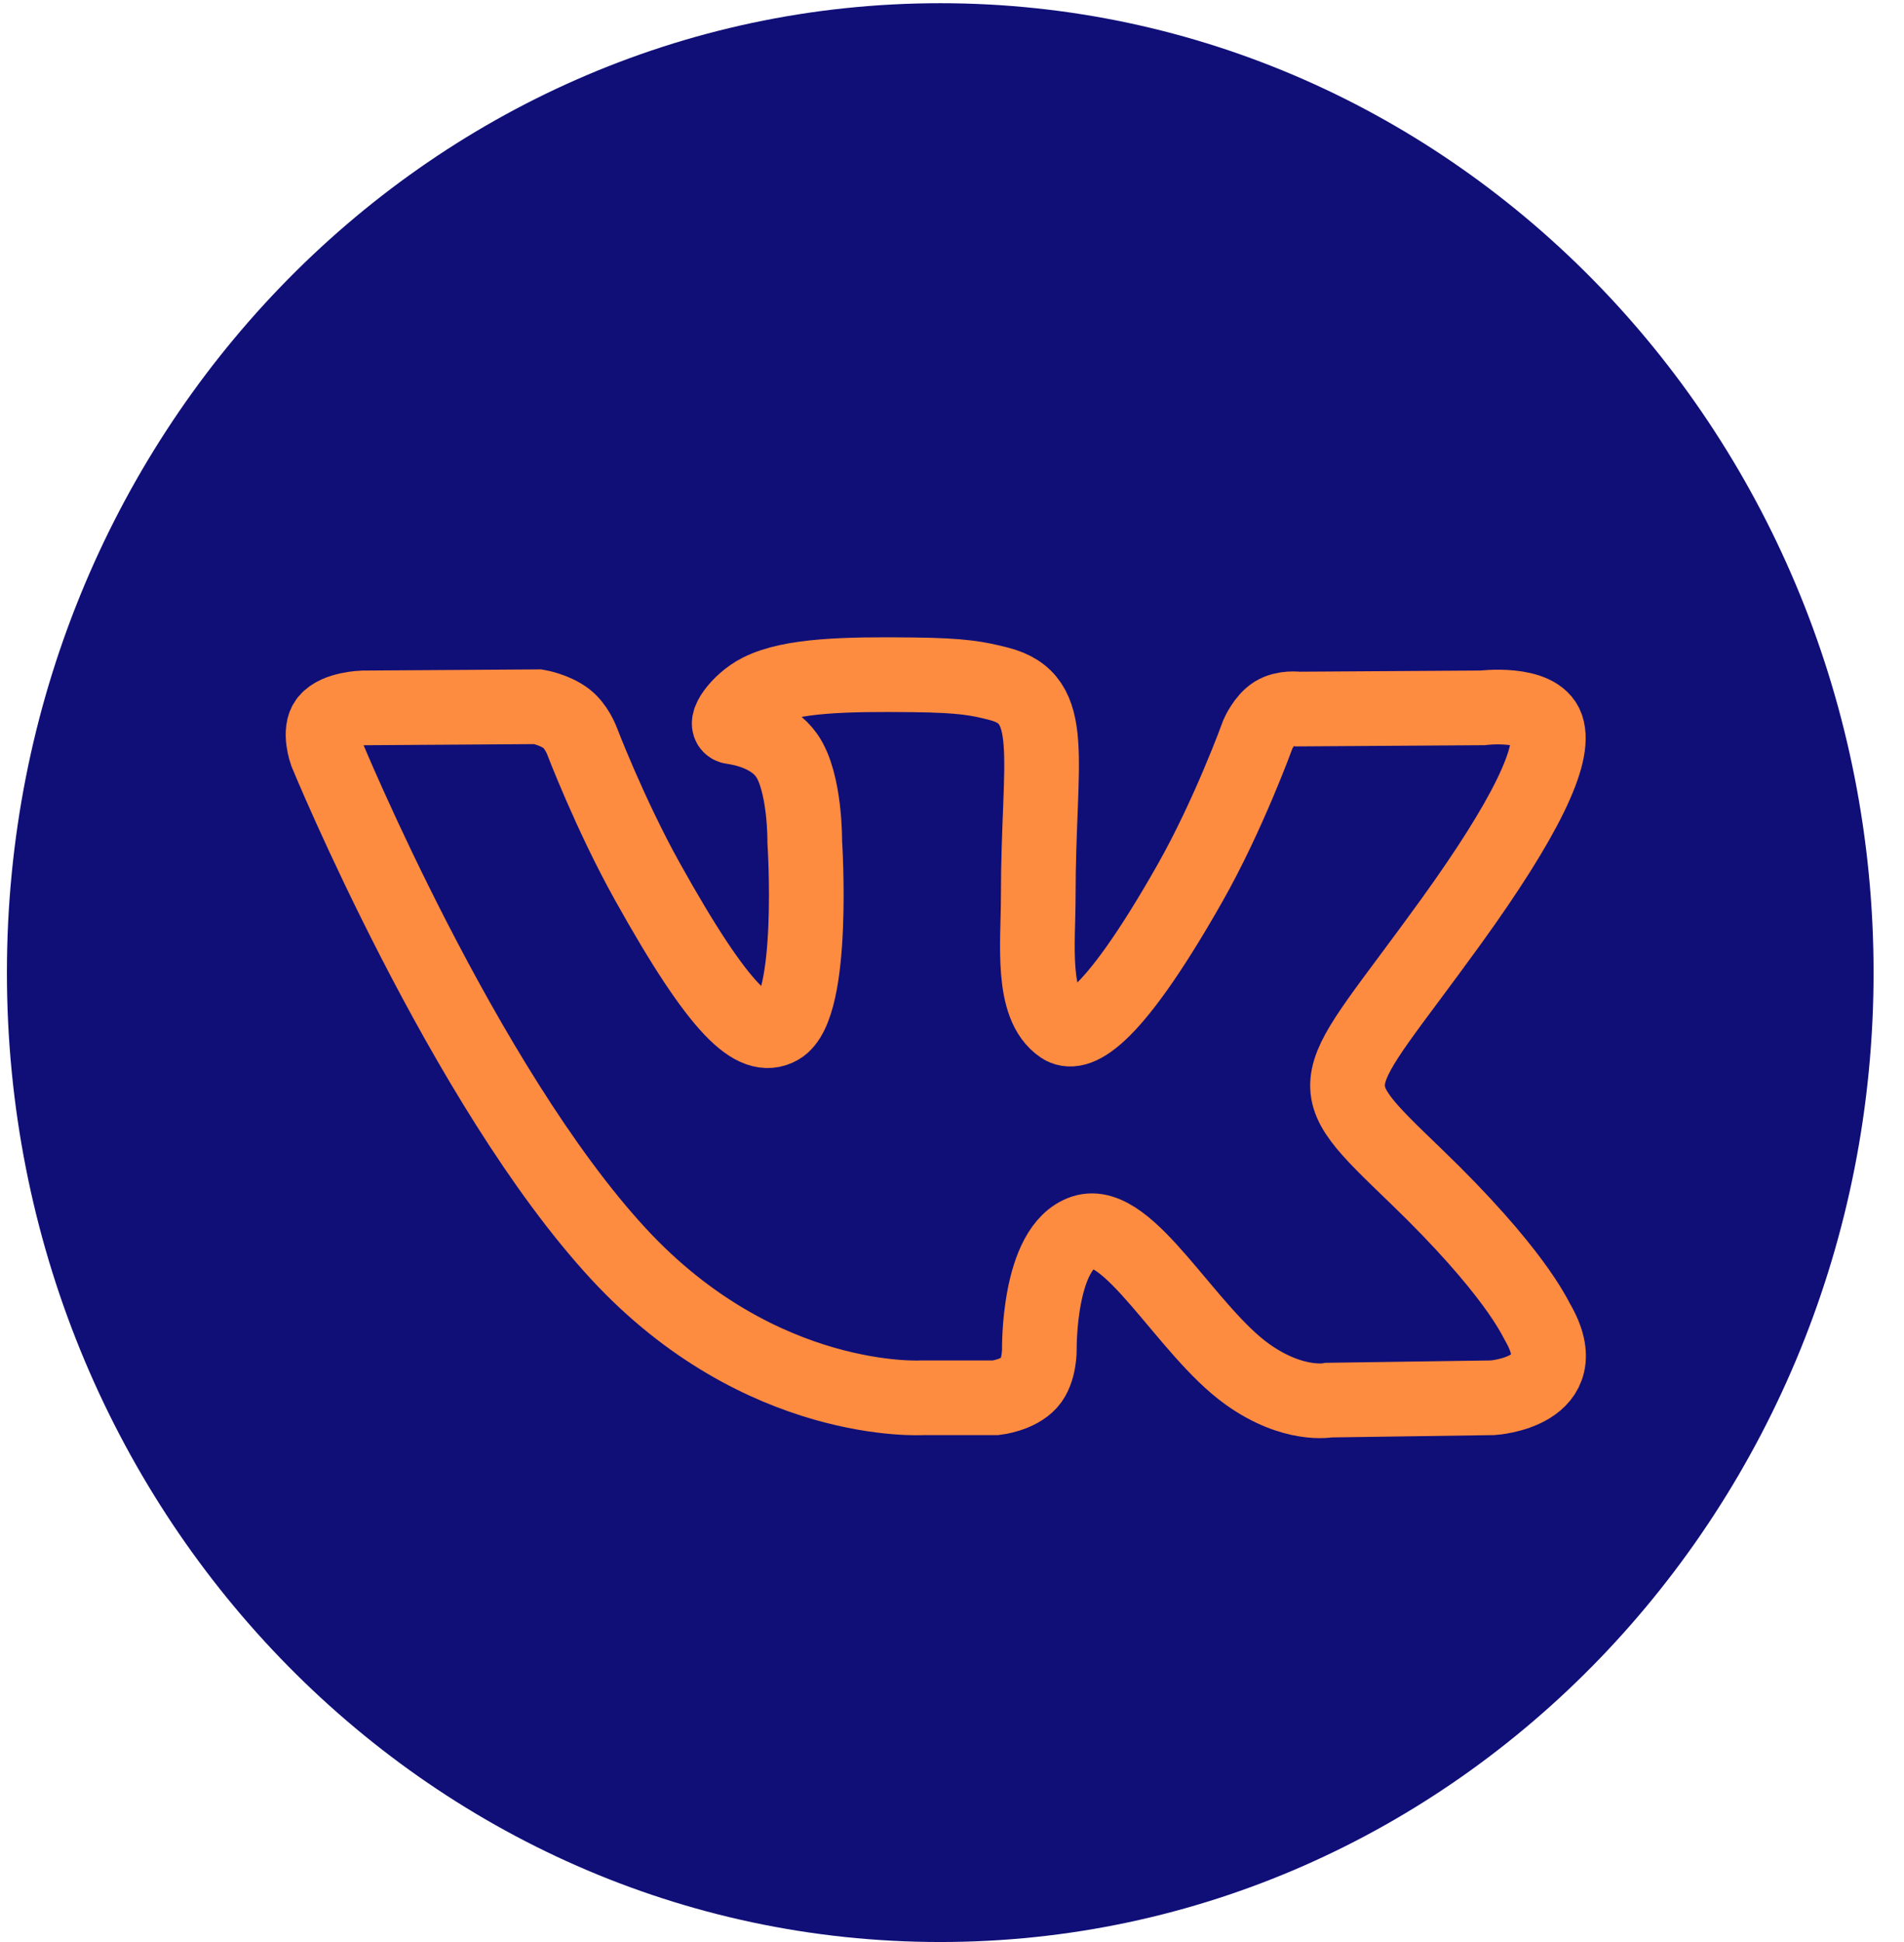
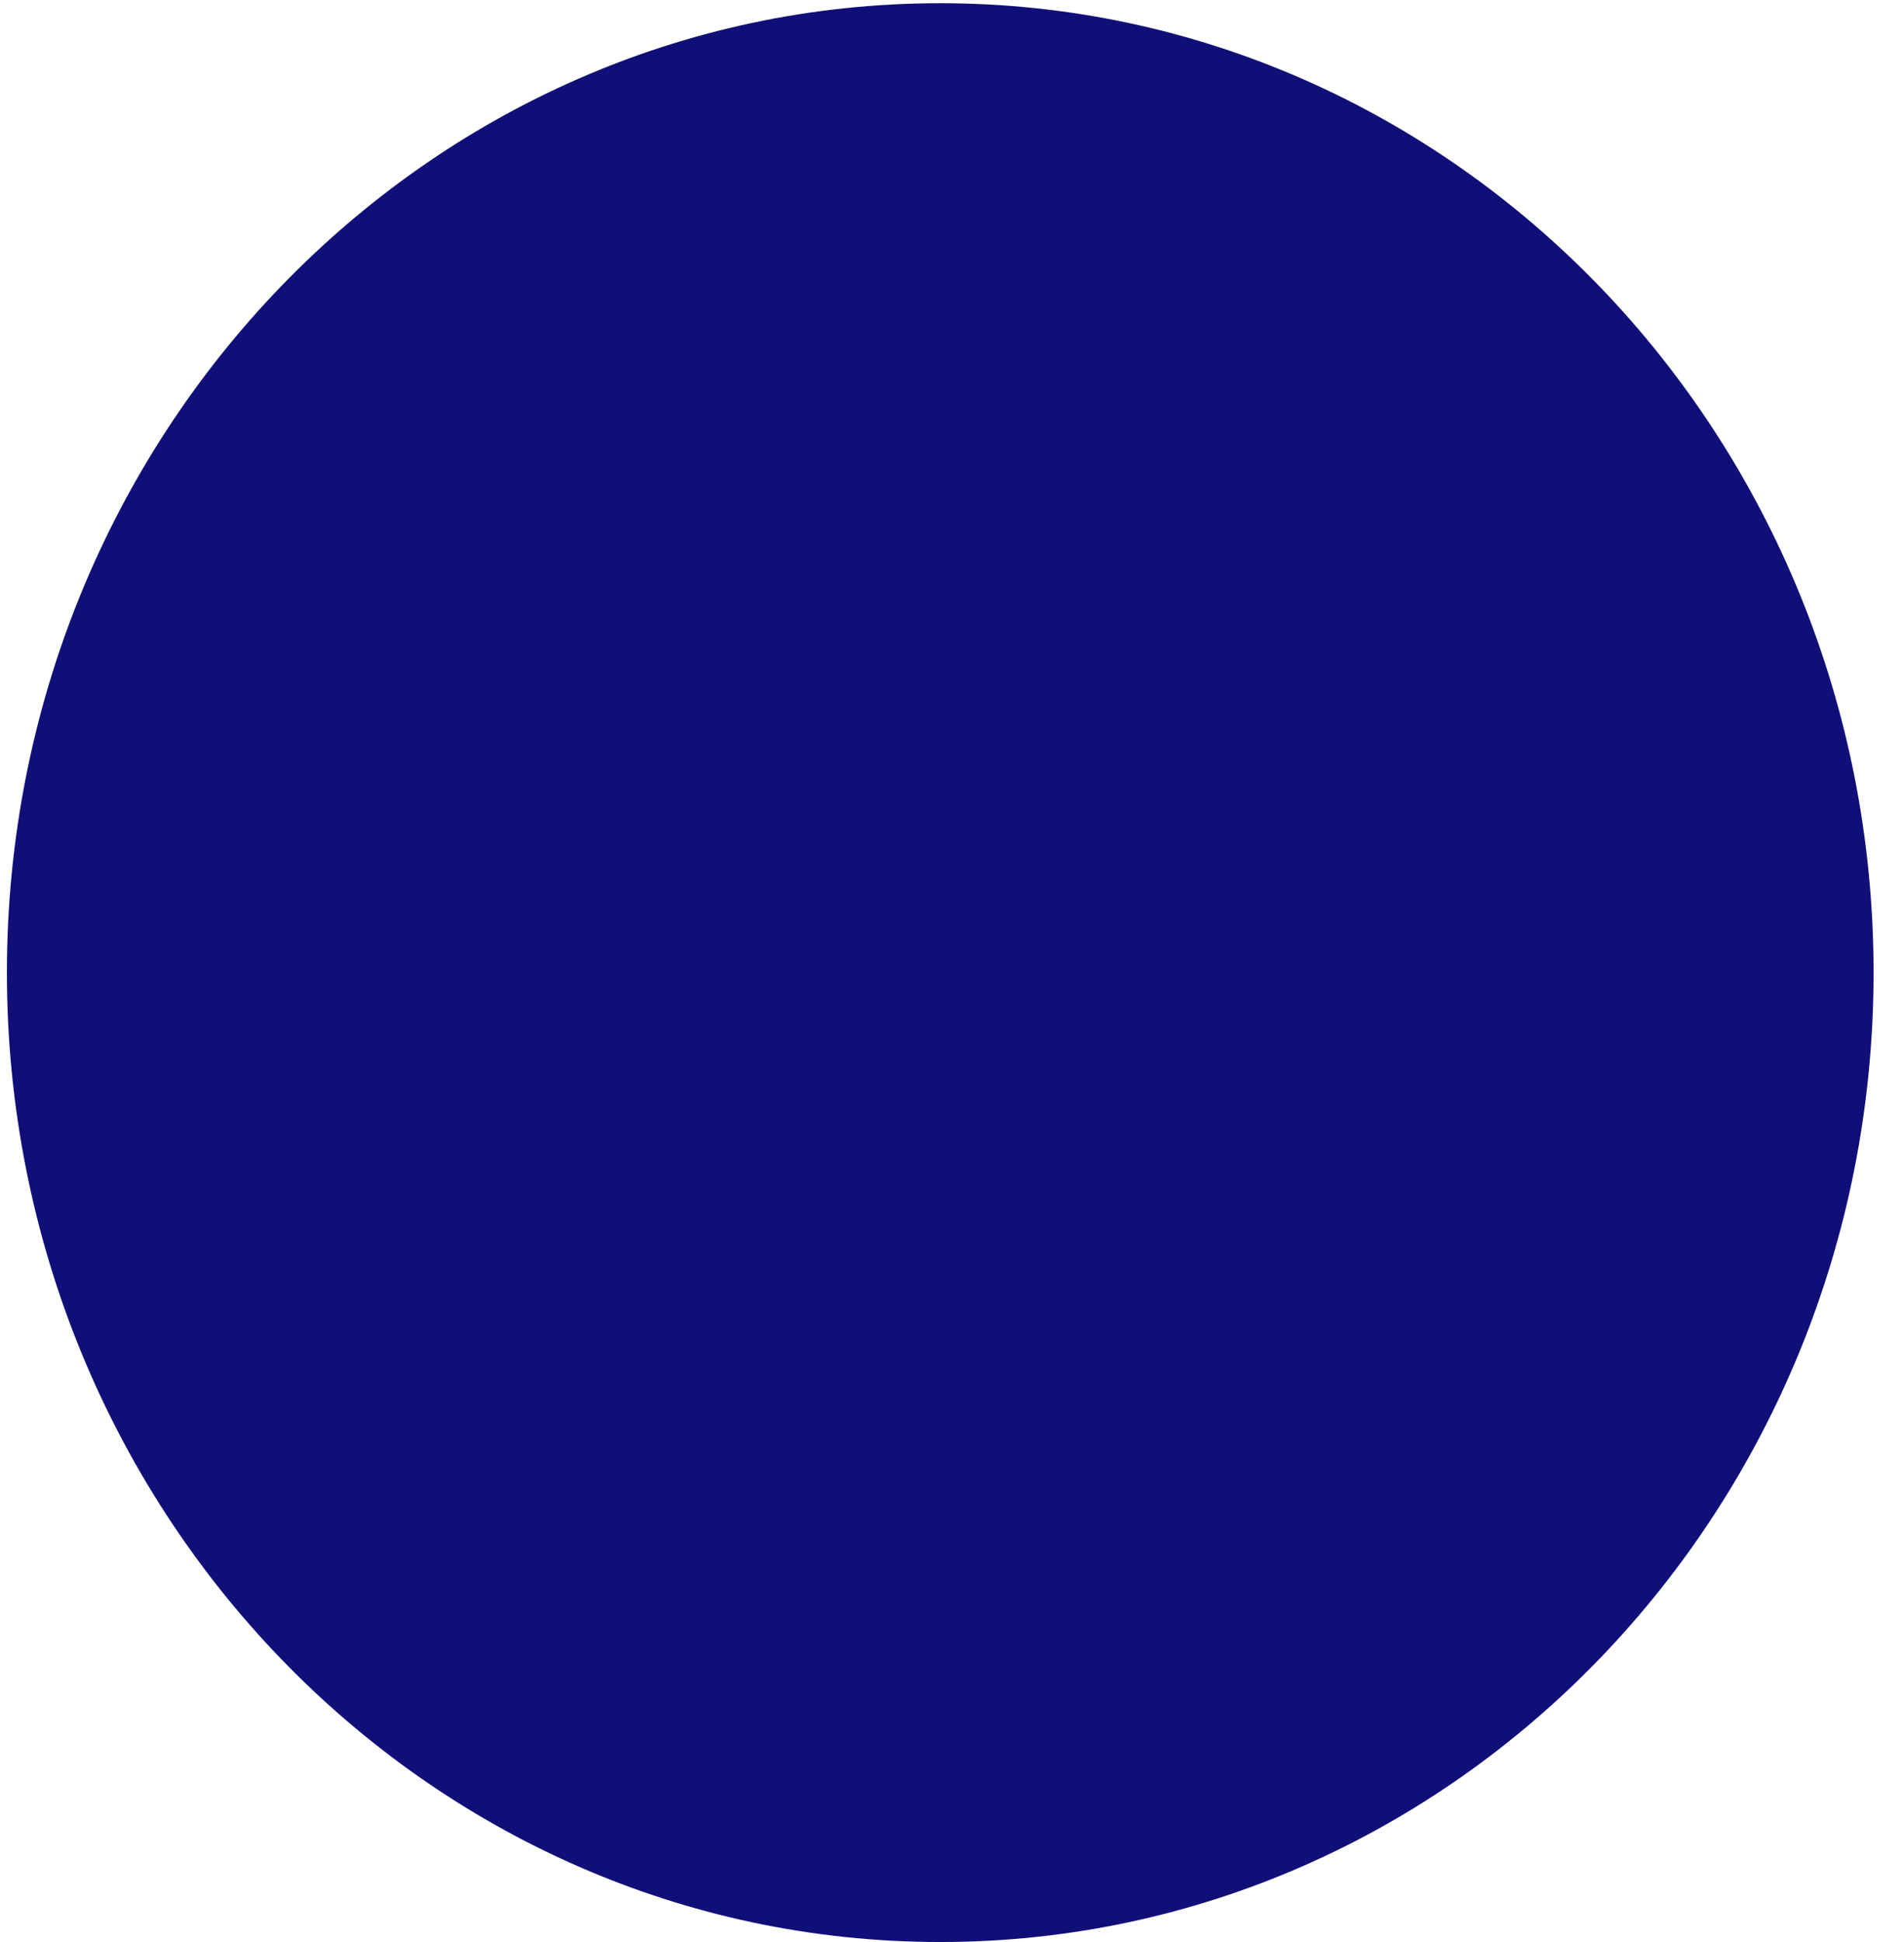
<svg xmlns="http://www.w3.org/2000/svg" width="51" height="52" viewBox="0 0 51 52" fill="none">
  <path d="M25.185 52C38.992 52 50.185 40.379 50.185 26.043C50.185 11.707 38.992 0.086 25.185 0.086C11.378 0.086 0.185 11.707 0.185 26.043C0.185 40.379 11.378 52 25.185 52Z" fill="#100F78" />
-   <path fill-rule="evenodd" clip-rule="evenodd" d="M24.713 37.427H26.675C26.675 37.427 27.268 37.36 27.571 37.021C27.849 36.71 27.84 36.126 27.84 36.126C27.84 36.126 27.802 33.392 29.024 32.99C30.229 32.593 31.776 35.632 33.415 36.8C34.655 37.684 35.597 37.49 35.597 37.49L39.981 37.427C39.981 37.427 42.274 37.281 41.187 35.408C41.098 35.255 40.553 34.023 37.927 31.492C35.178 28.843 35.547 29.272 38.858 24.69C40.874 21.899 41.681 20.195 41.429 19.466C41.188 18.771 39.705 18.954 39.705 18.954L34.769 18.986C34.769 18.986 34.404 18.935 34.132 19.103C33.867 19.268 33.696 19.653 33.696 19.653C33.696 19.653 32.915 21.813 31.873 23.649C29.675 27.524 28.796 27.729 28.437 27.488C27.602 26.927 27.81 25.235 27.81 24.033C27.81 20.278 28.359 18.712 26.742 18.307C26.205 18.172 25.811 18.083 24.438 18.069C22.677 18.05 21.186 18.074 20.342 18.504C19.781 18.789 19.348 19.425 19.611 19.462C19.938 19.507 20.677 19.669 21.068 20.223C21.574 20.937 21.556 22.542 21.556 22.542C21.556 22.542 21.847 26.963 20.878 27.512C20.212 27.888 19.299 27.119 17.34 23.604C16.336 21.803 15.578 19.812 15.578 19.812C15.578 19.812 15.432 19.44 15.171 19.241C14.855 19 14.413 18.924 14.413 18.924L9.722 18.955C9.722 18.955 9.018 18.976 8.76 19.294C8.53 19.576 8.741 20.161 8.741 20.161C8.741 20.161 12.413 29.081 16.571 33.577C20.384 37.698 24.713 37.427 24.713 37.427Z" stroke="#FD8B40" stroke-width="2" />
</svg>